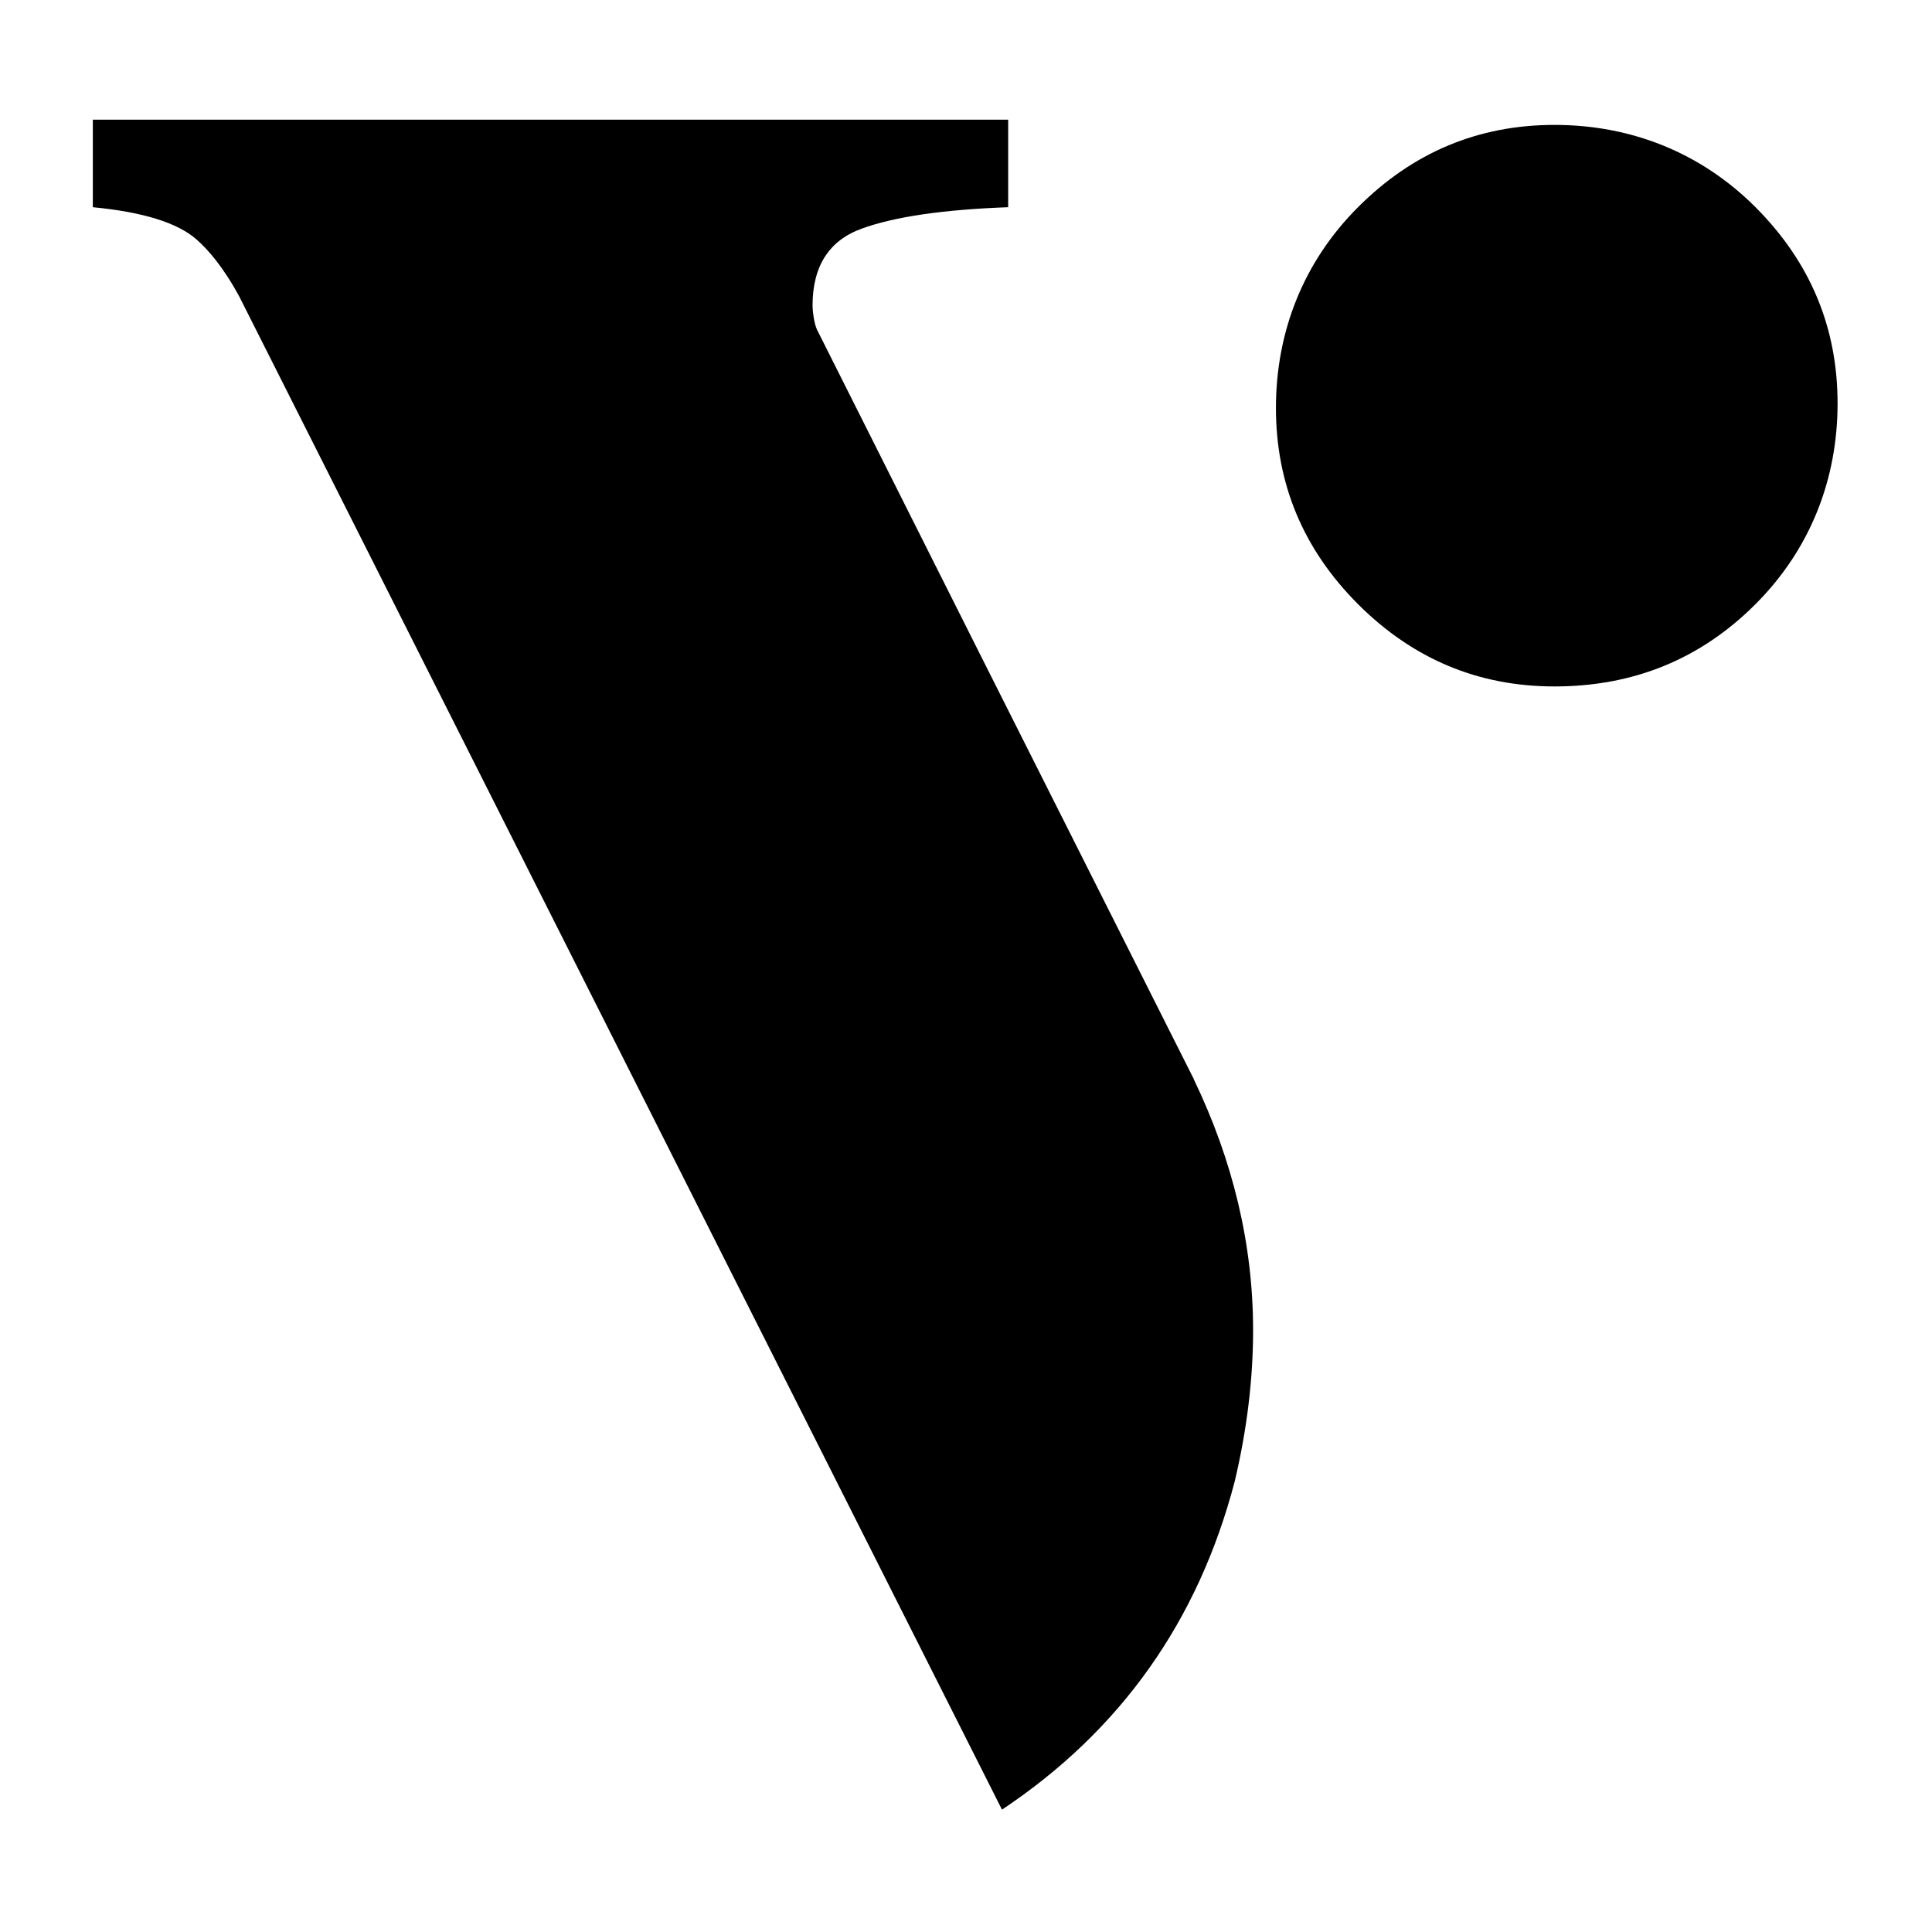
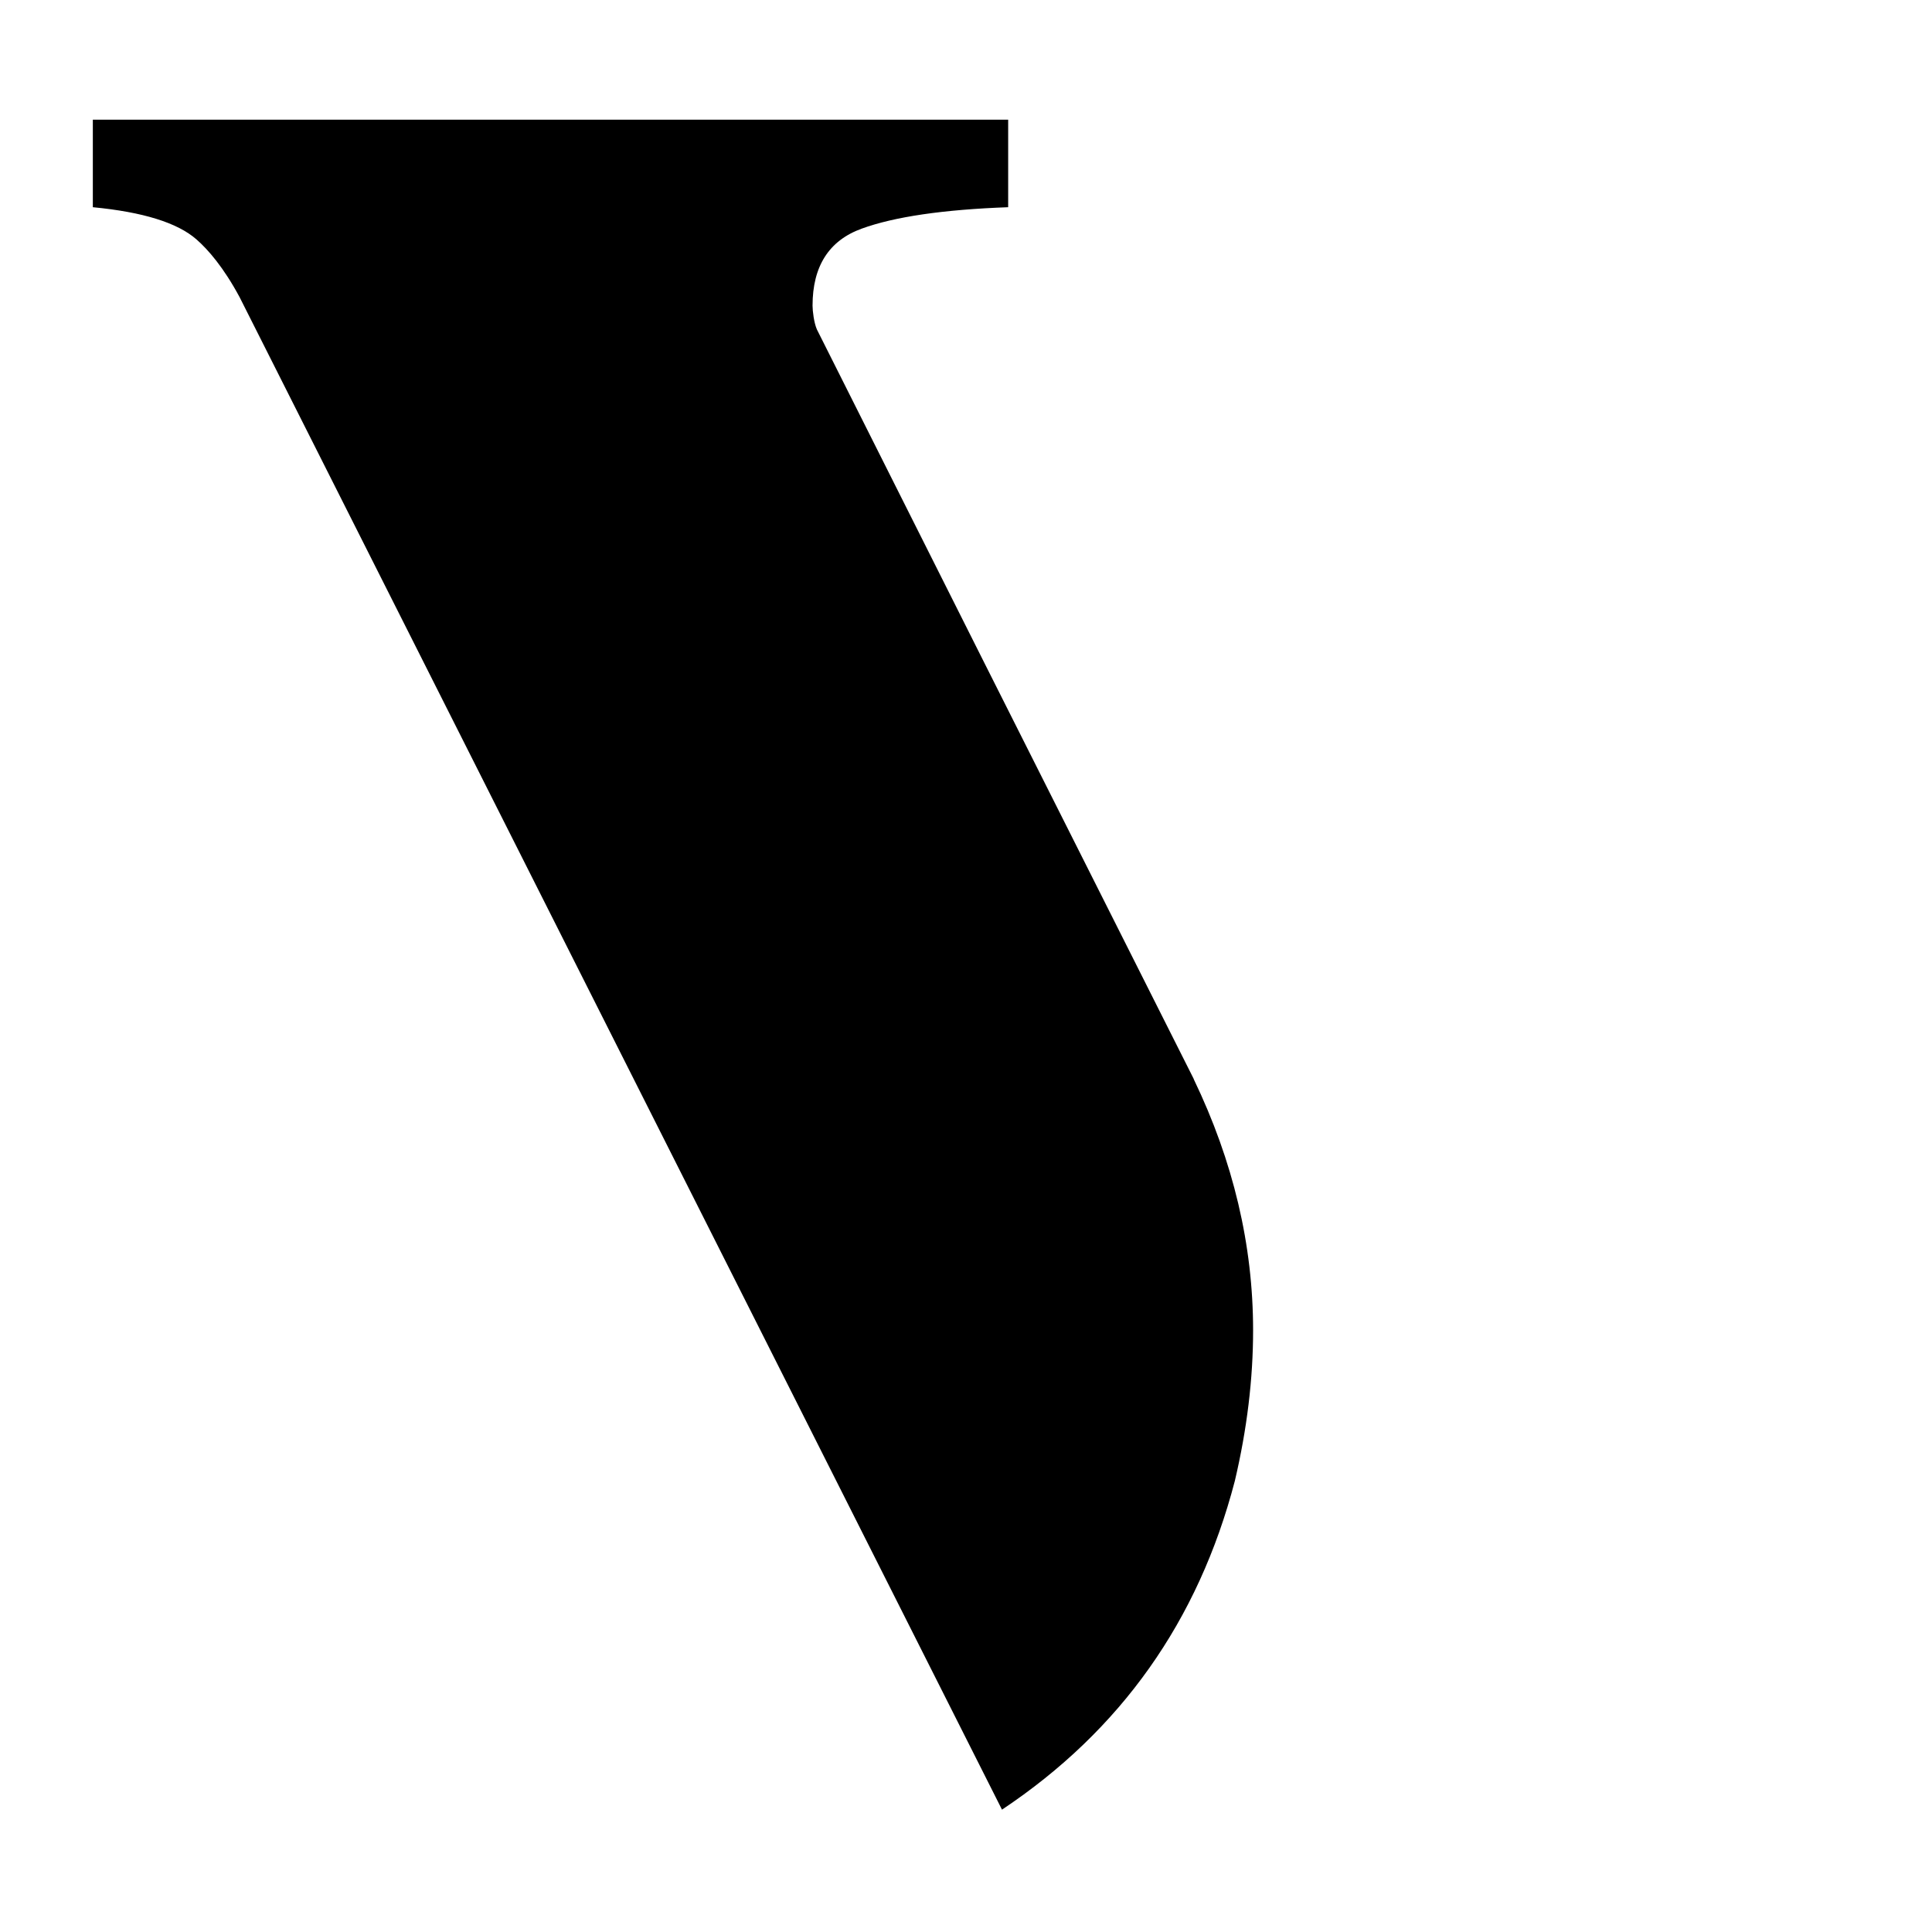
<svg xmlns="http://www.w3.org/2000/svg" id="Ebene_1" data-name="Ebene 1" viewBox="0 0 400 400">
-   <path d="M321.84,142.12c-15.75,0-29.3-5.67-40.65-17.01-11.34-11.34-17.02-24.89-17.02-40.65s5.67-30.25,17.02-41.59c11.34-11.34,24.89-17.01,40.65-17.01s30.25,5.67,41.59,17.01,17.02,24.9,17.02,40.65-5.67,30.25-17.02,41.59c-11.34,11.34-25.21,17.01-41.59,17.01Z" />
  <path d="M247.17,223.42c-31.73-63-57.72-114.7-78.04-155.21-.61-1.39-.9-3.83-.9-4.94,0-8.14,3.39-13.47,10.17-15.93,6.78-2.47,16.89-3.95,30.33-4.44v-18.12H19.22v18.12c10.36.99,17.51,3.21,21.45,6.66,2.42,2.12,5.61,5.78,8.94,11.97,69.19,137.27,121.84,241.71,157.84,313.14,24.58-16.39,40.65-39.07,48.21-68.06,2.52-10.71,3.78-21.11,3.78-31.19,0-17.63-4.1-34.98-12.29-51.99Z" />
</svg>